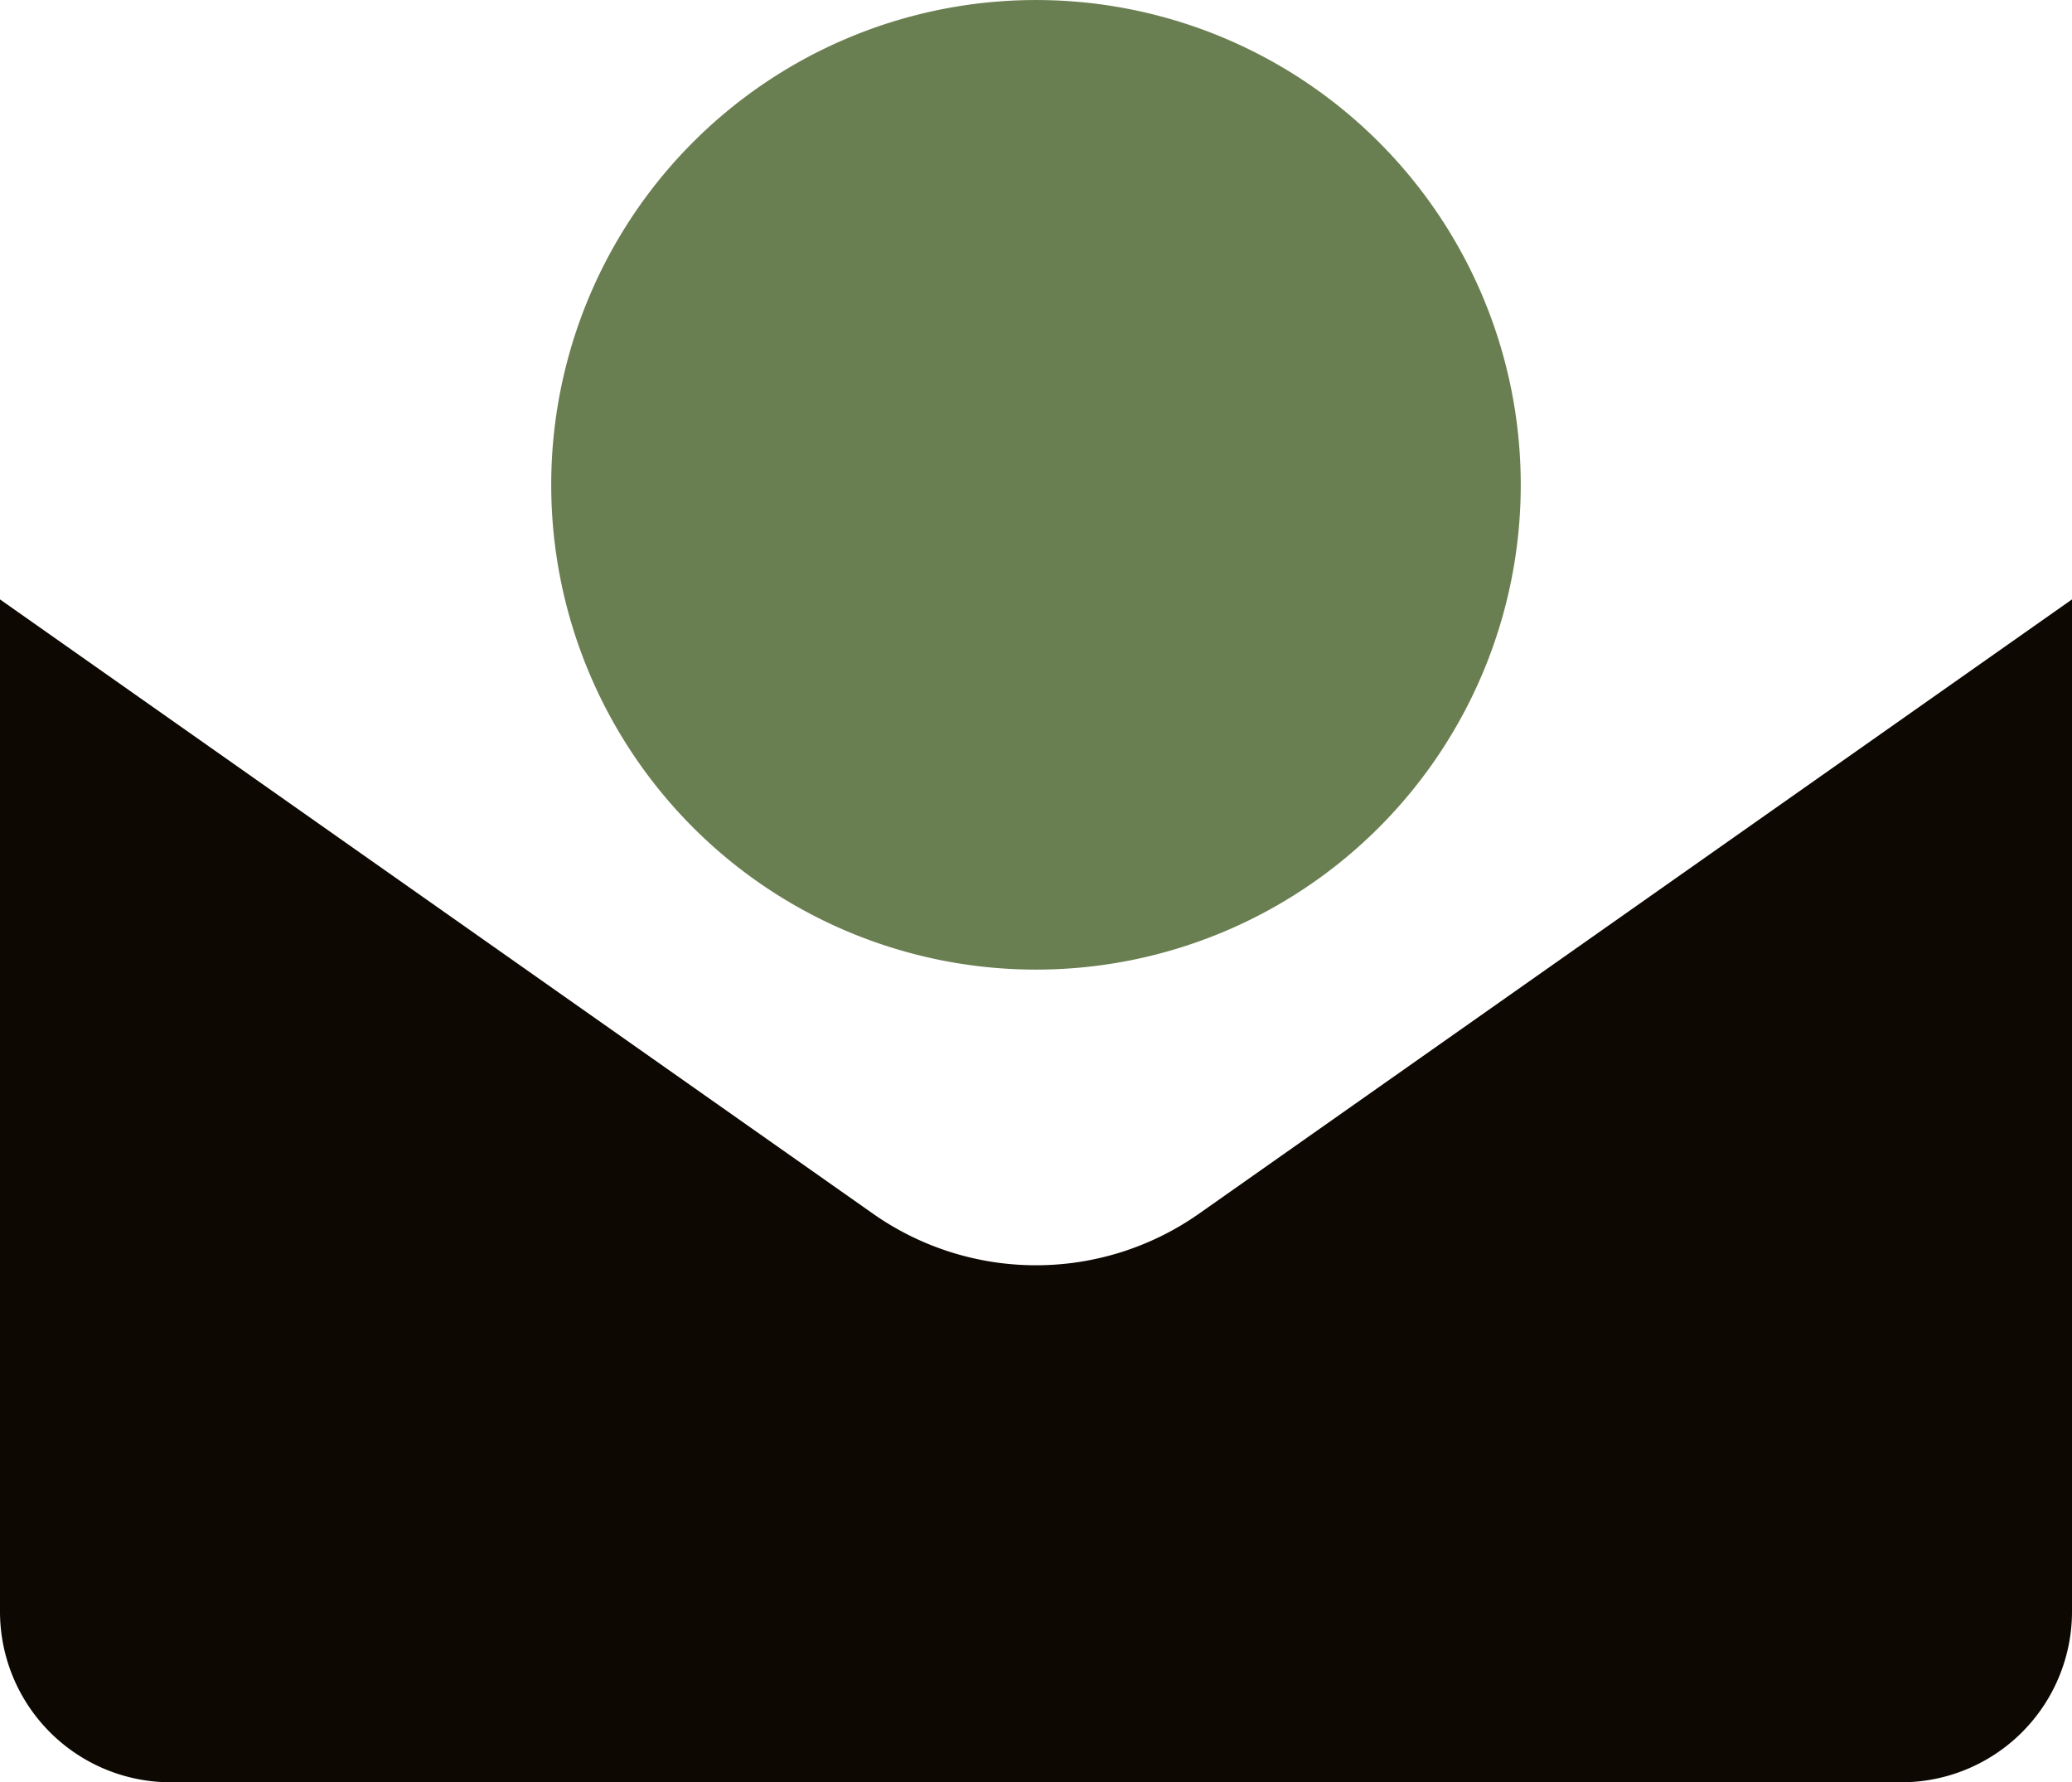
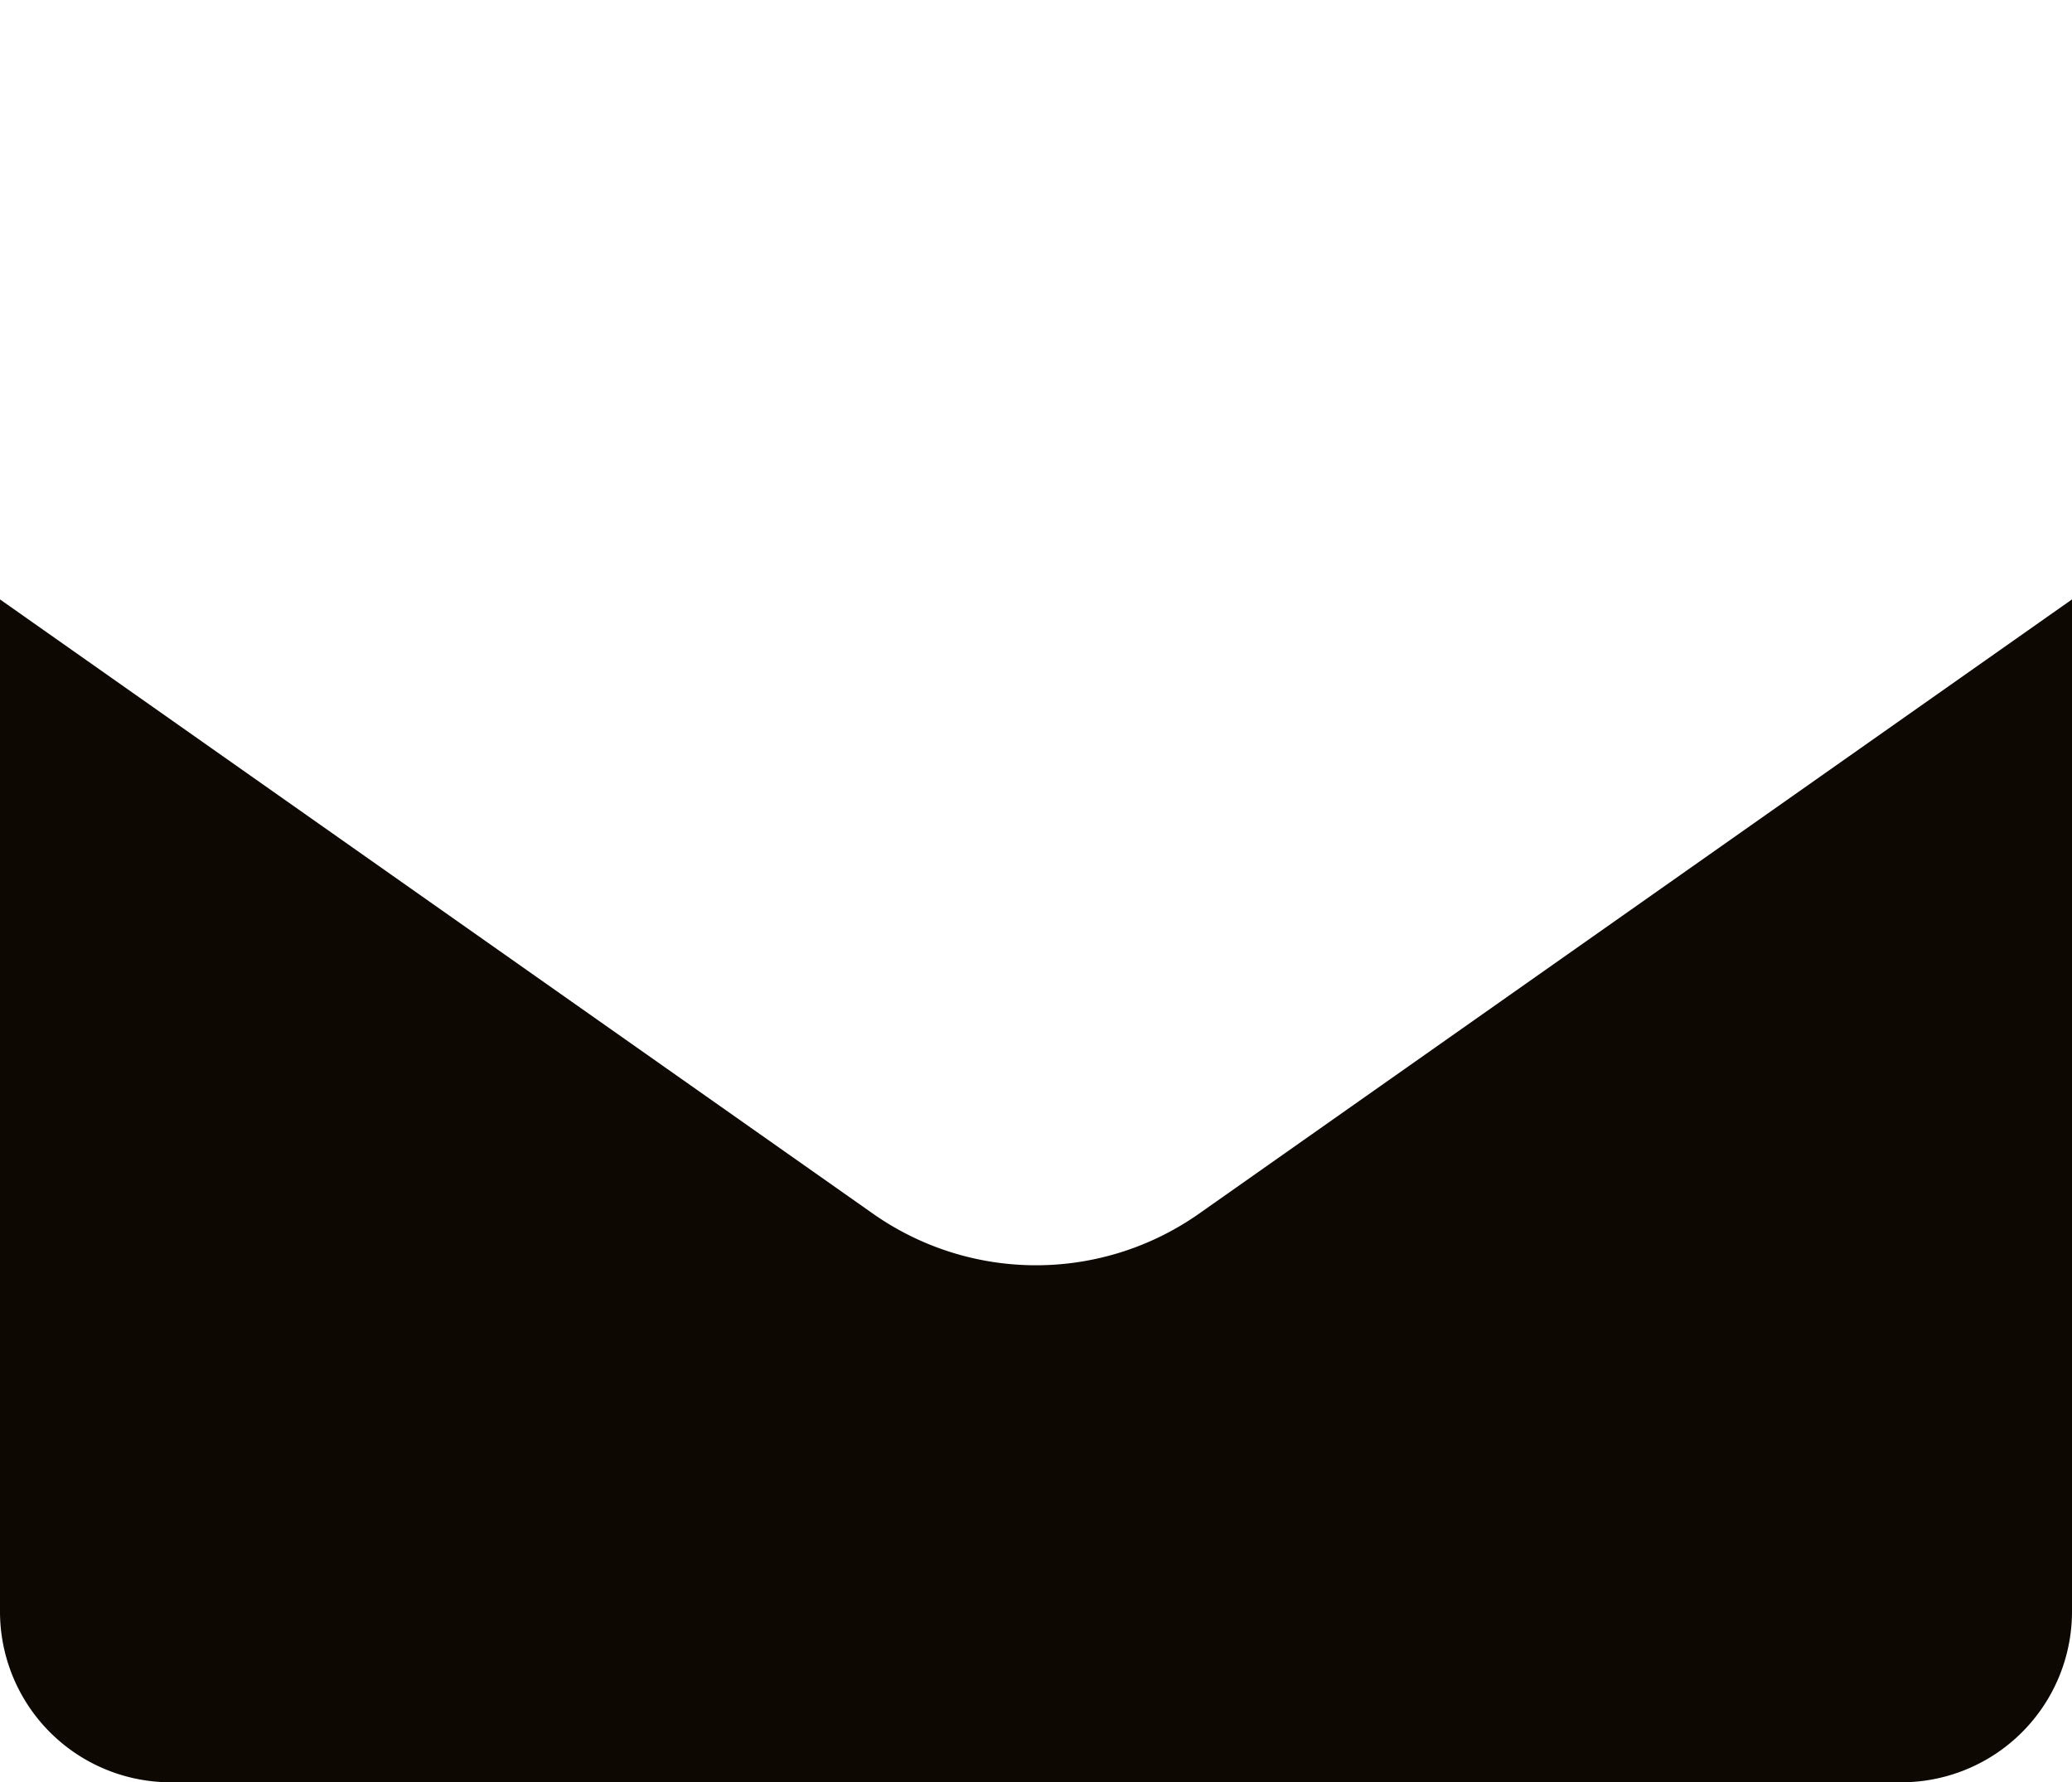
<svg xmlns="http://www.w3.org/2000/svg" width="75.675" height="65.09" viewBox="0 0 75.675 65.09">
  <defs>
    <clipPath id="clip-path">
      <rect id="Rettangolo_141" data-name="Rettangolo 141" width="75.675" height="65.09" fill="none" />
    </clipPath>
  </defs>
  <g id="Raggruppa_106" data-name="Raggruppa 106" transform="translate(0 0)">
    <g id="Raggruppa_105" data-name="Raggruppa 105" transform="translate(0 0)" clip-path="url(#clip-path)">
      <path id="Tracciato_155" data-name="Tracciato 155" d="M75.675,16.4V53.363A6.236,6.236,0,0,1,69.436,59.6H6.239A6.236,6.236,0,0,1,0,53.363V16.4L31.885,38.835a10.35,10.35,0,0,0,11.905,0Z" transform="translate(0 5.491)" fill="#0d0802" />
-       <path id="Tracciato_156" data-name="Tracciato 156" d="M50.492,17.705A17.705,17.705,0,1,1,32.787,0,17.705,17.705,0,0,1,50.492,17.705" transform="translate(5.05 0.001)" fill="#6a7f51" />
    </g>
  </g>
</svg>